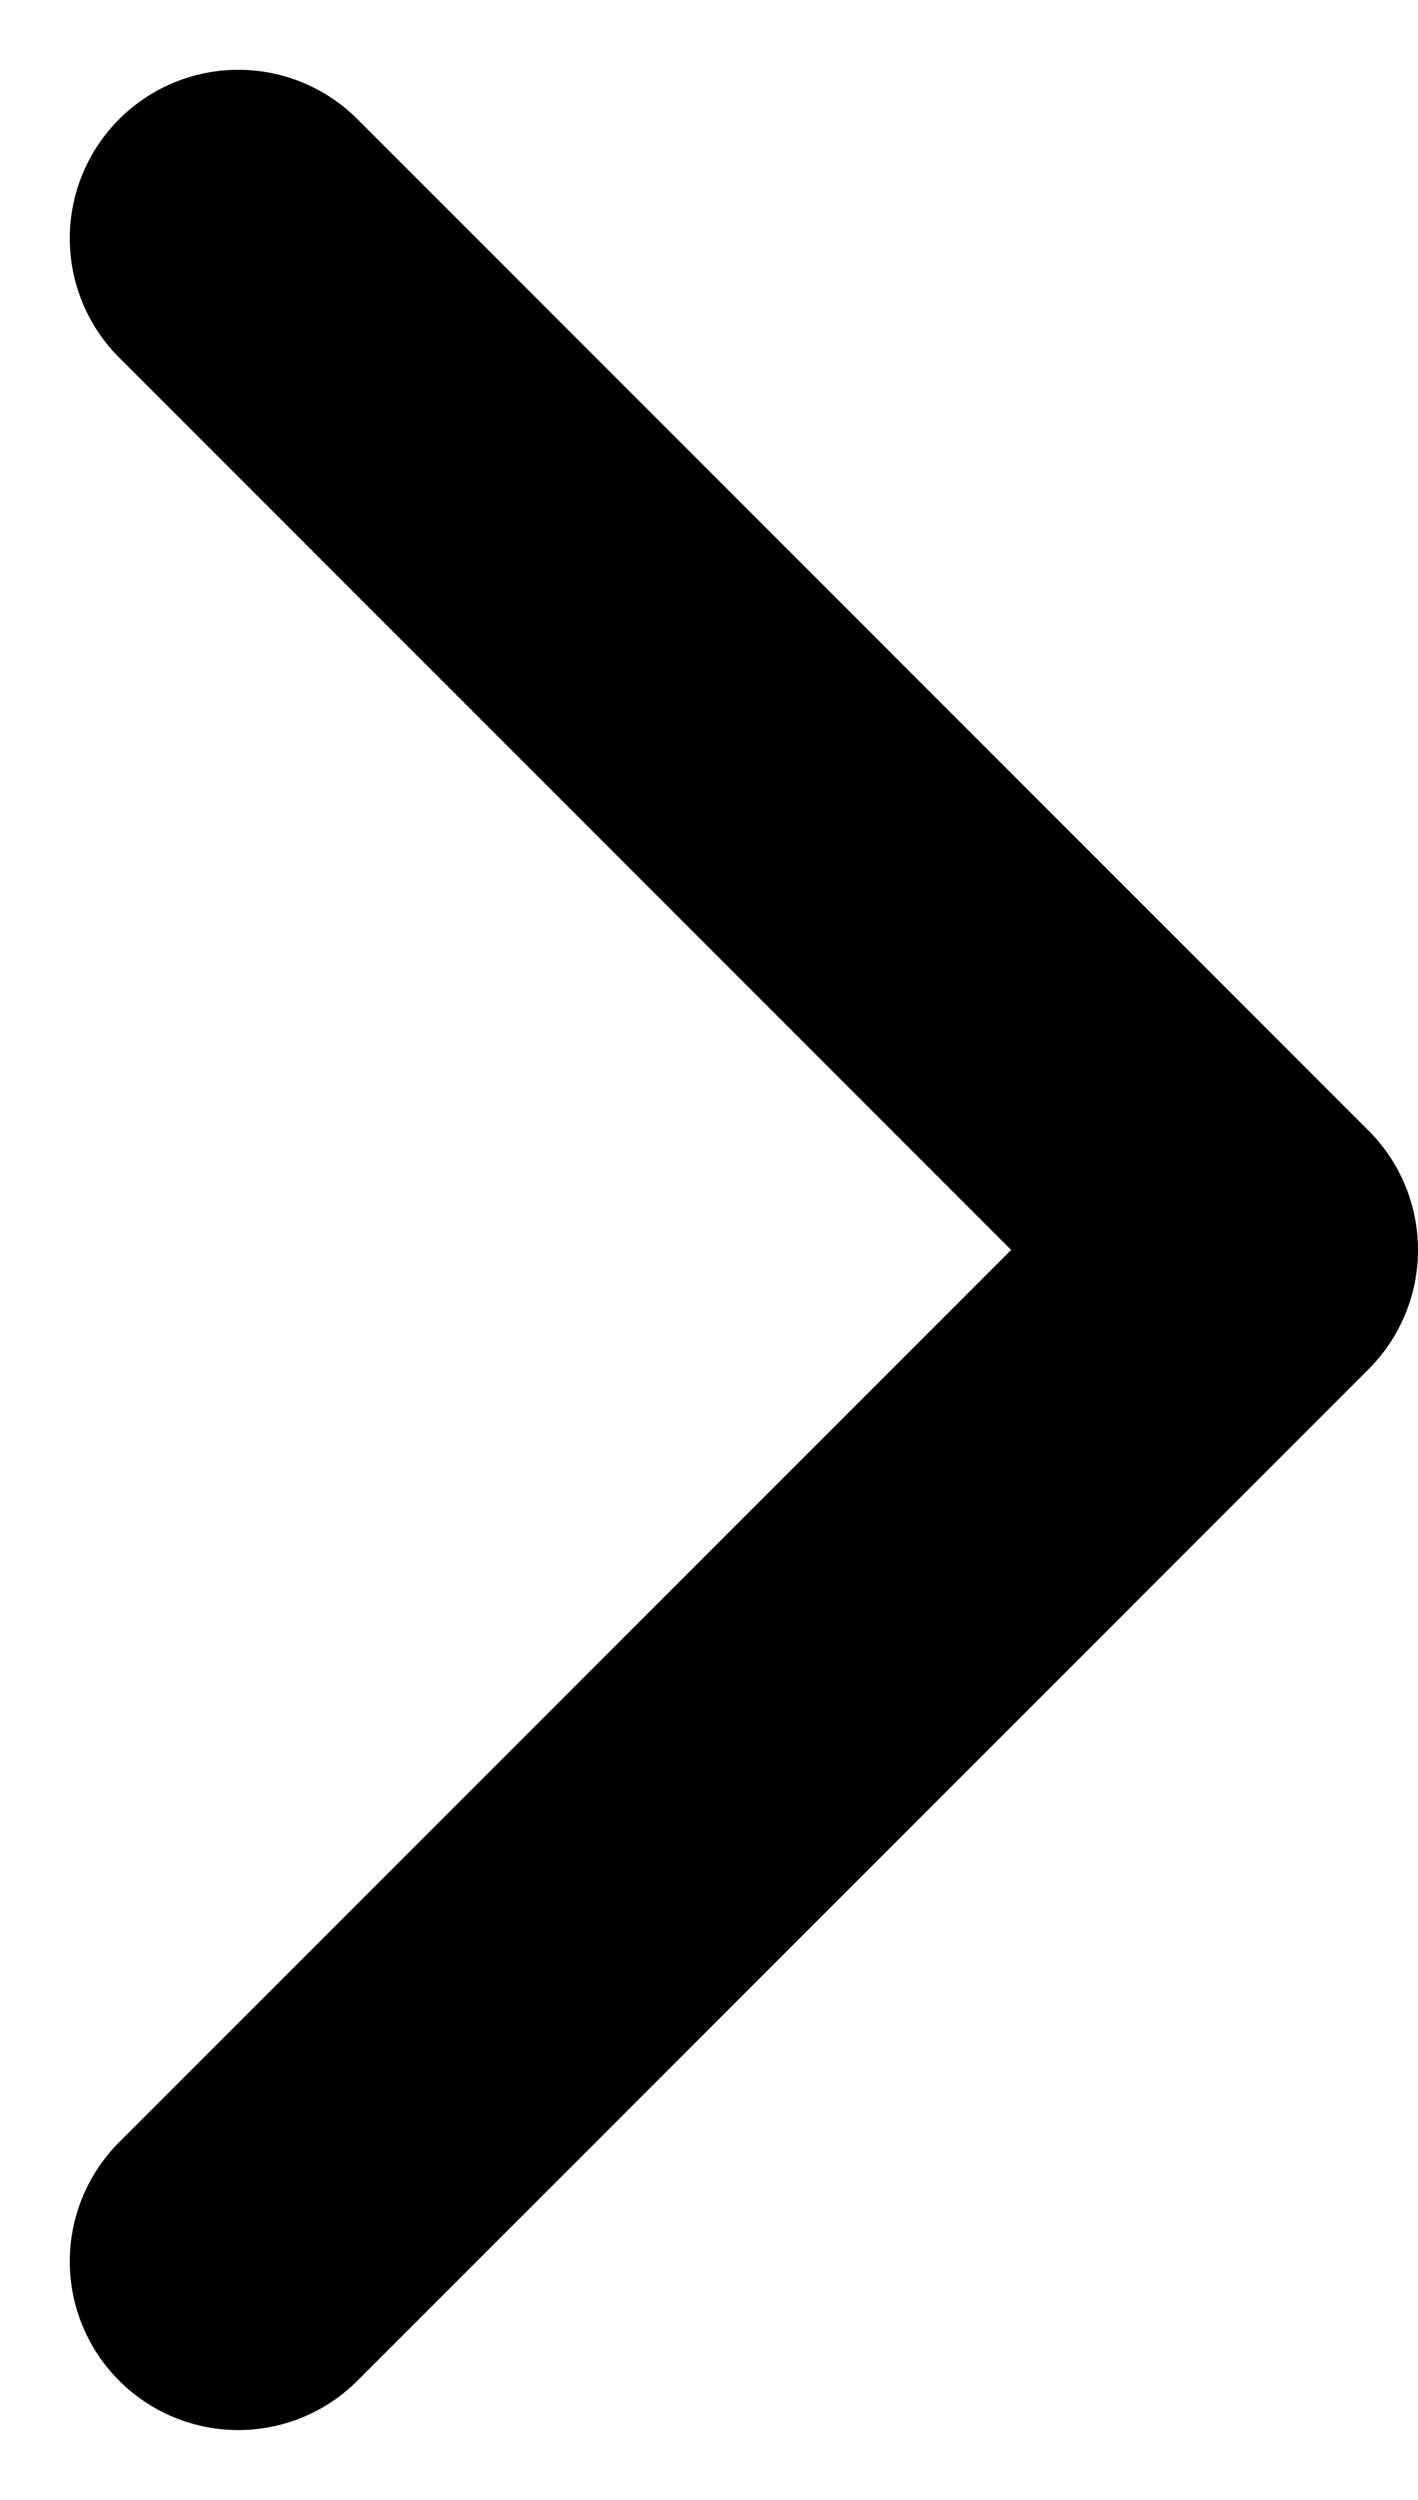
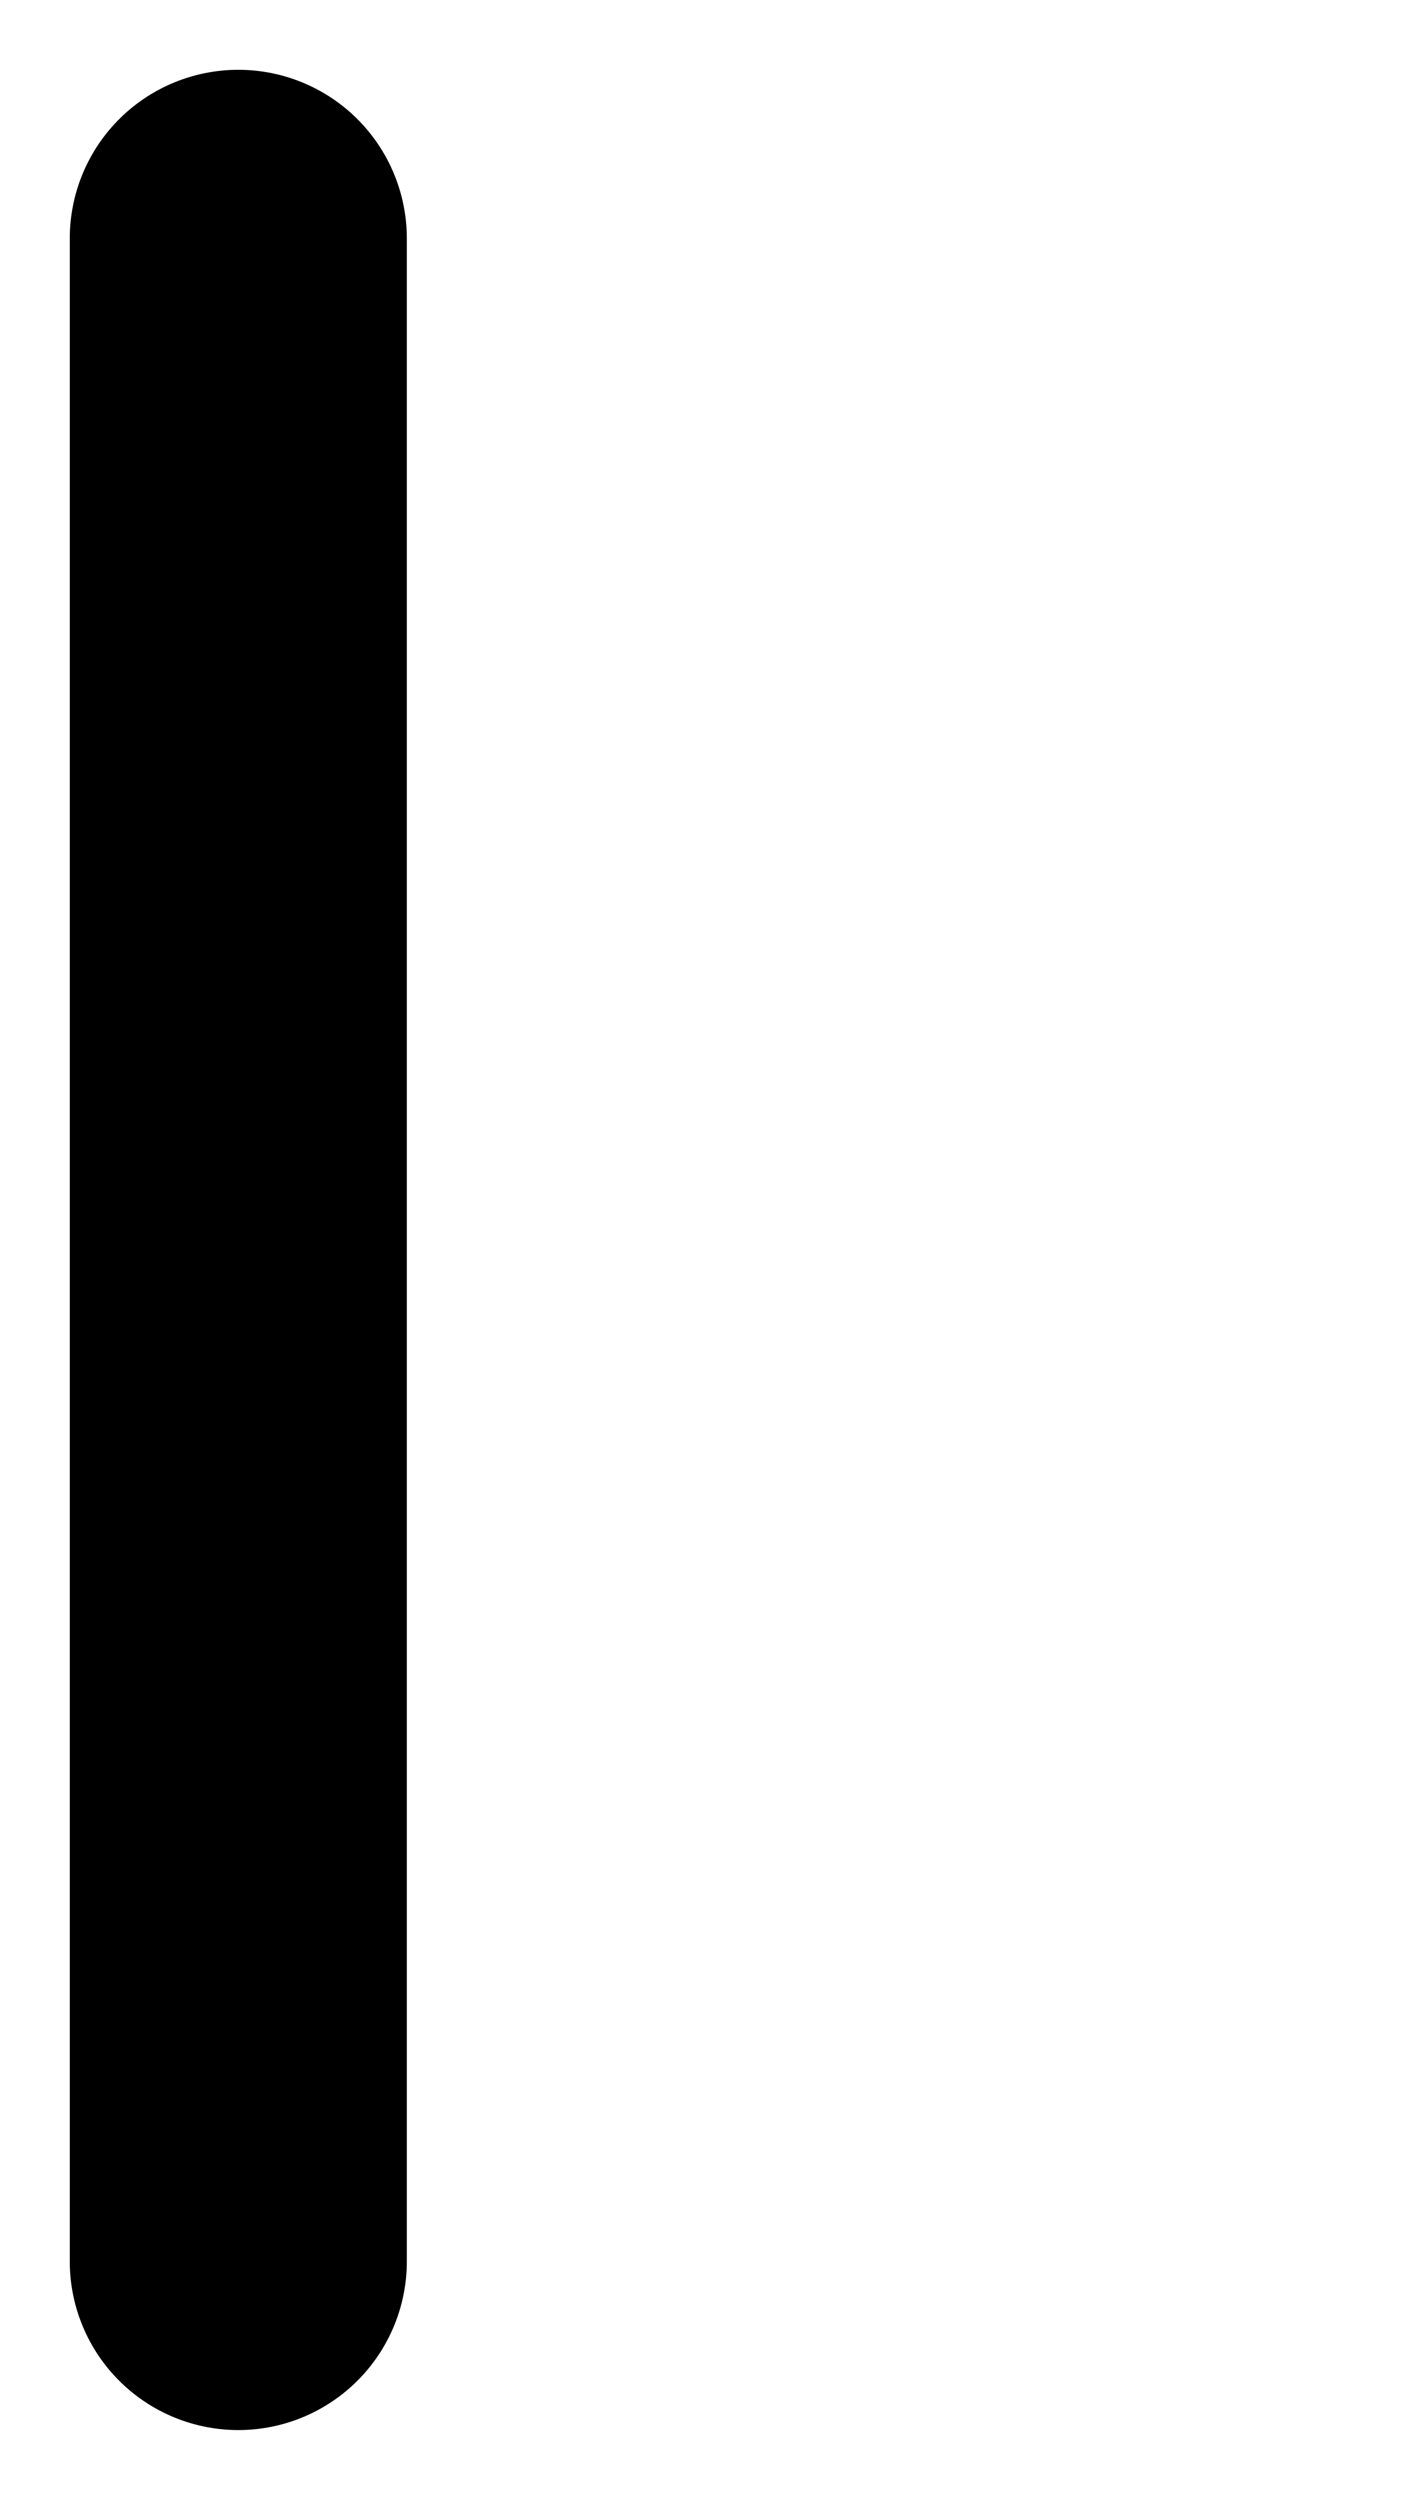
<svg xmlns="http://www.w3.org/2000/svg" width="8.414" height="14.829" viewBox="0 0 8.414 14.829">
-   <path id="chevron-right" d="M9,18l6-6L9,6" transform="translate(-7.586 -4.586)" fill="none" stroke="#000" stroke-linecap="round" stroke-linejoin="round" stroke-width="2" />
+   <path id="chevron-right" d="M9,18L9,6" transform="translate(-7.586 -4.586)" fill="none" stroke="#000" stroke-linecap="round" stroke-linejoin="round" stroke-width="2" />
</svg>